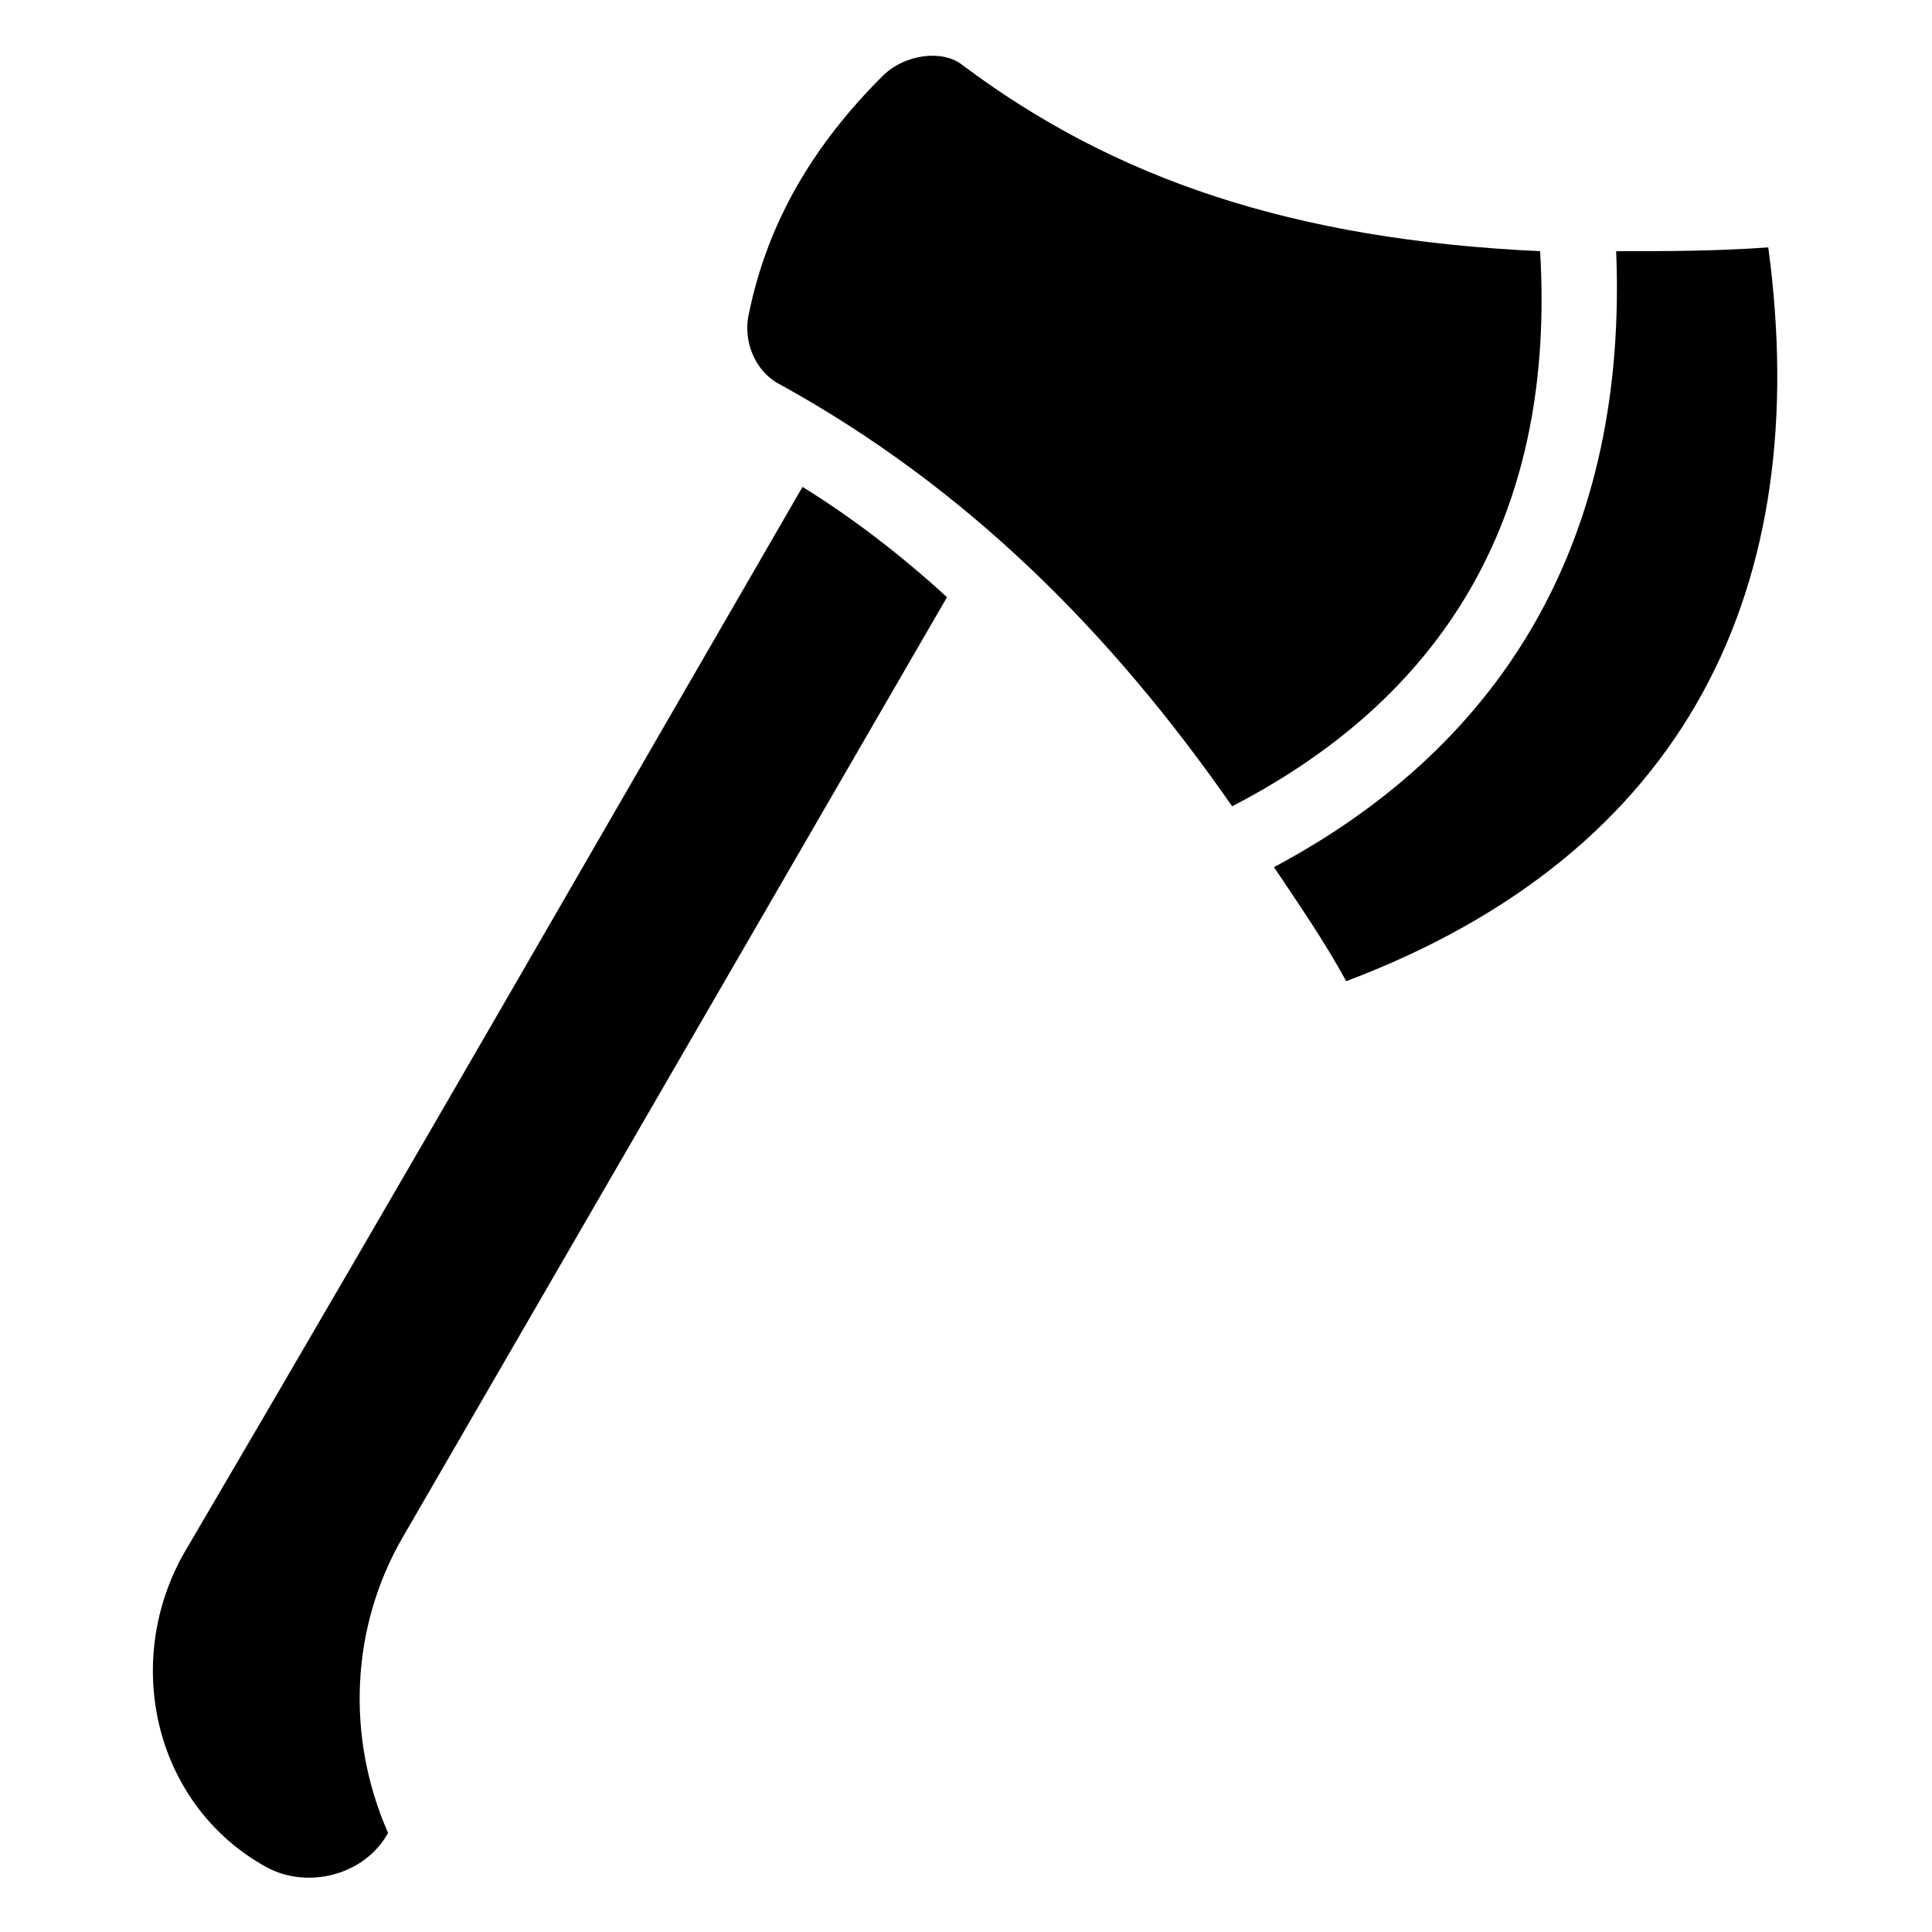
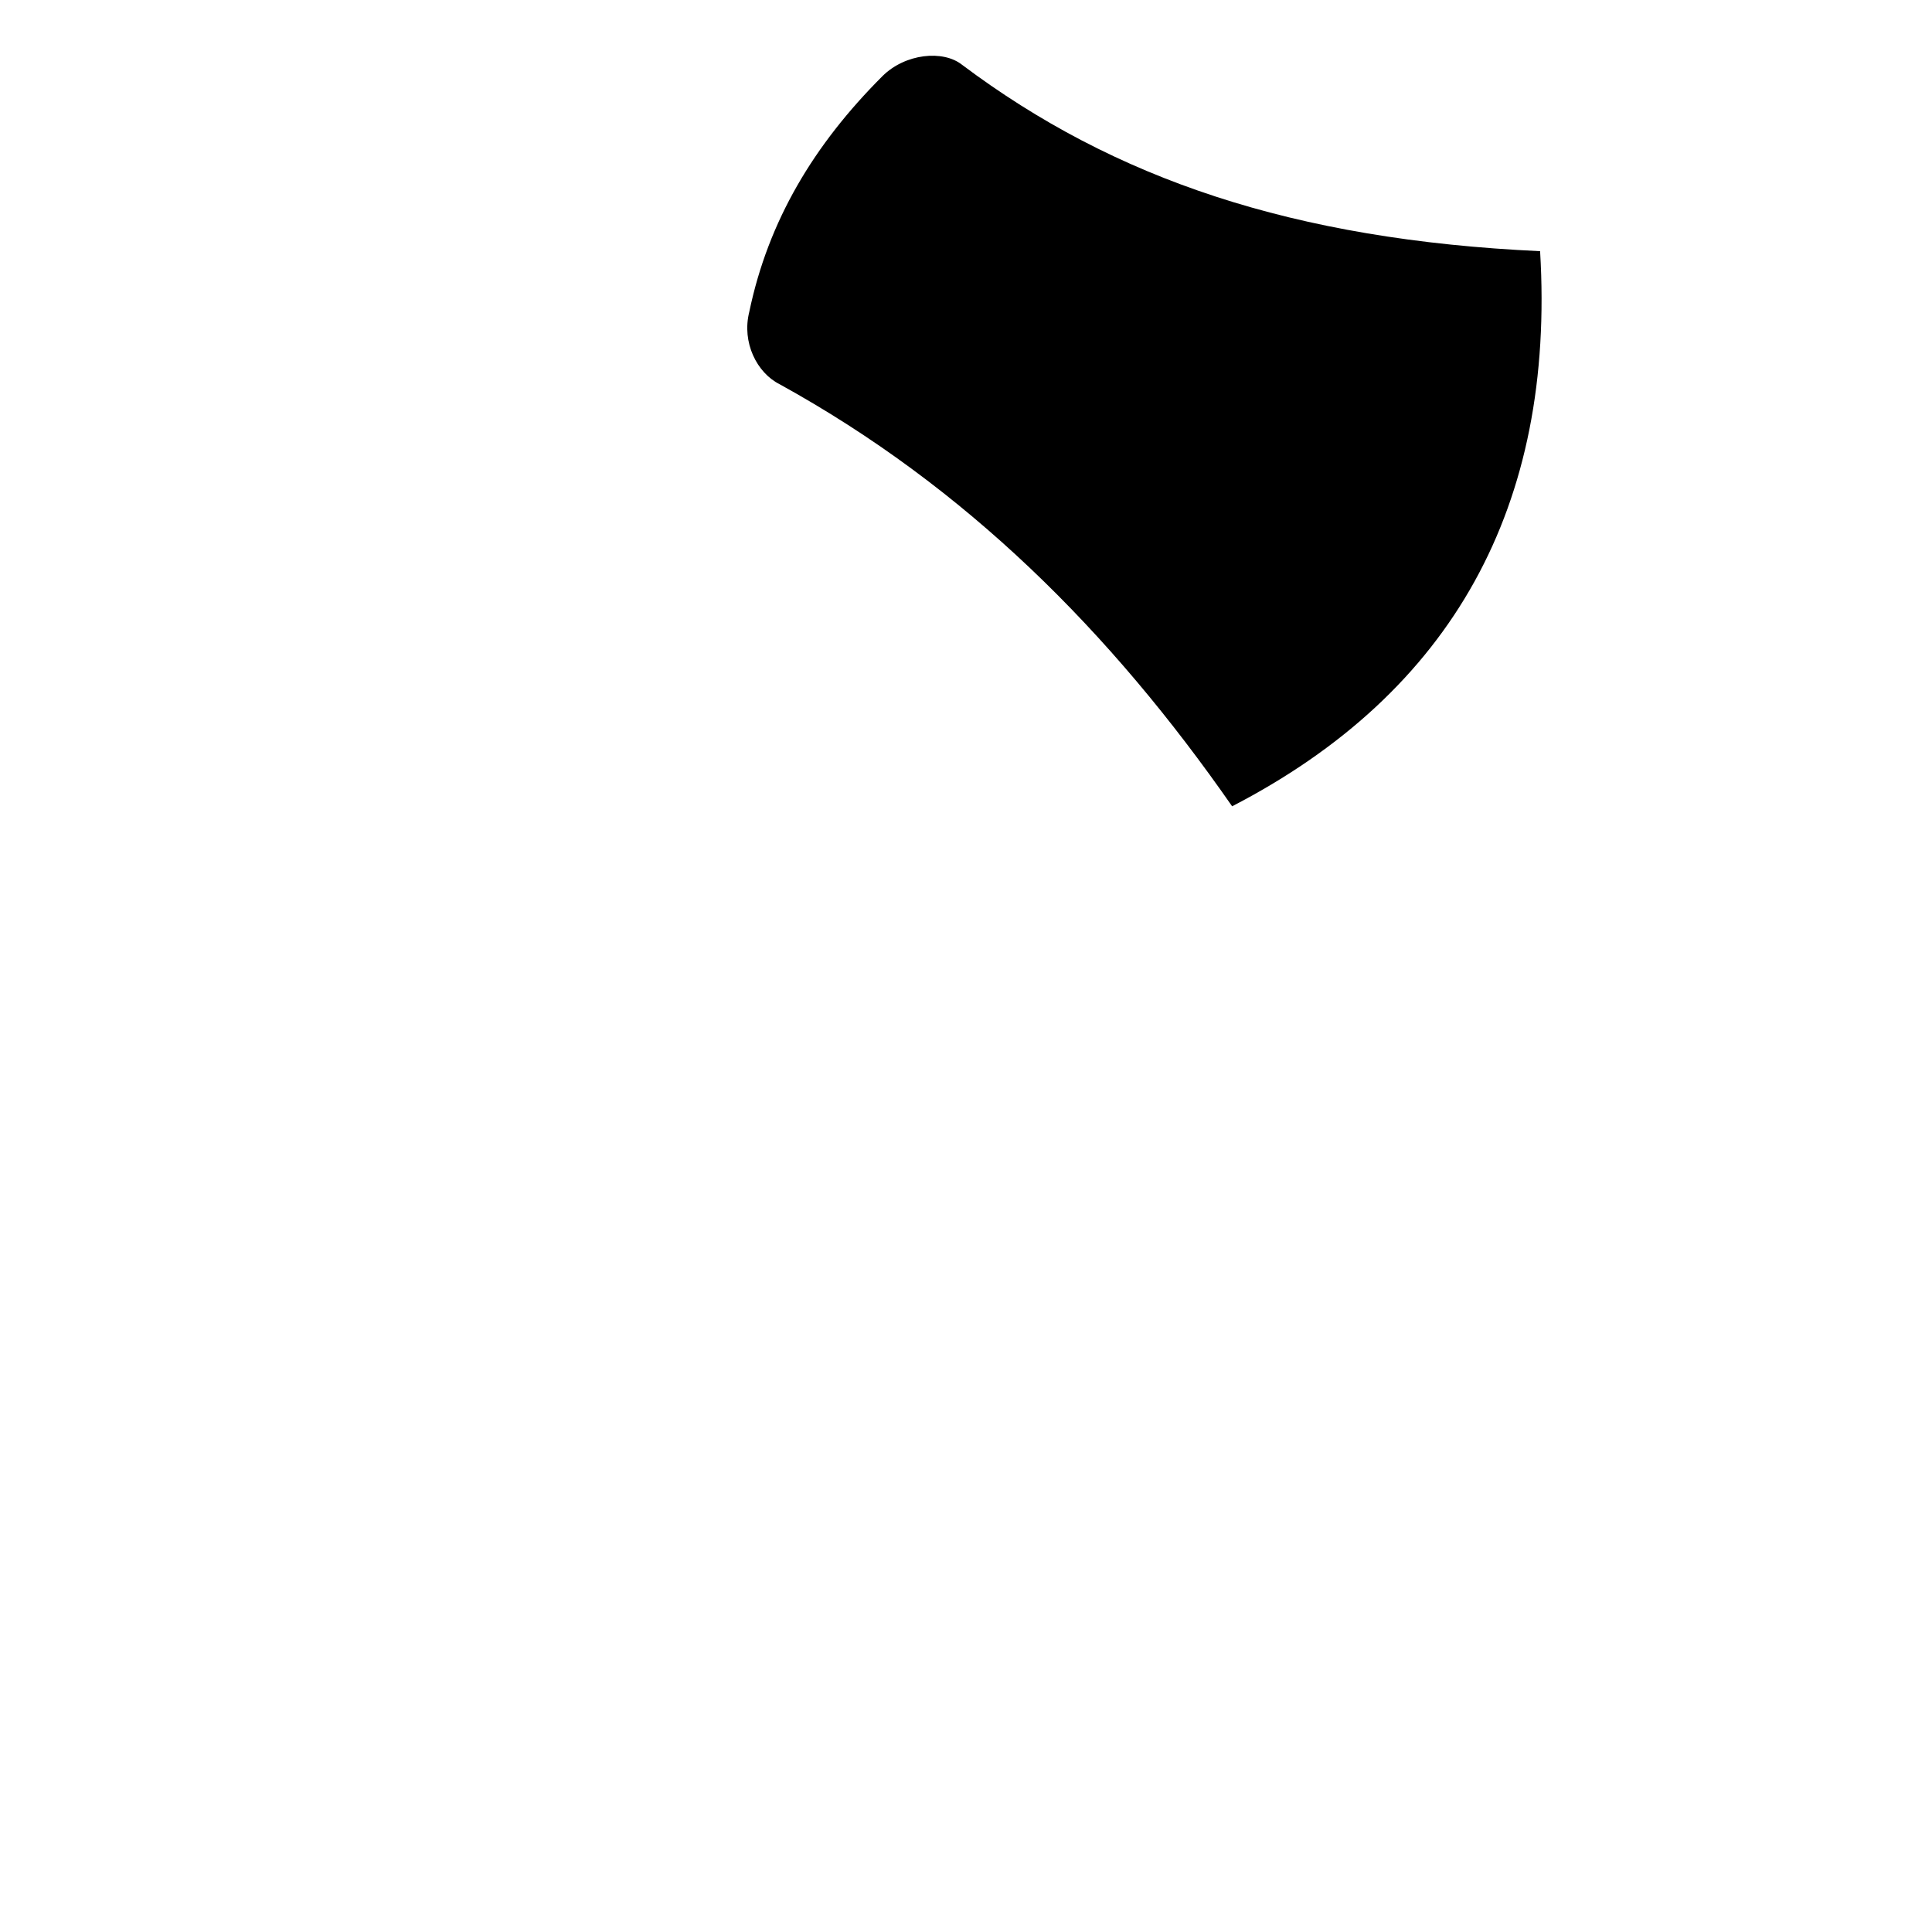
<svg xmlns="http://www.w3.org/2000/svg" fill="#000000" width="800px" height="800px" version="1.1" viewBox="144 144 512 512">
  <g>
-     <path d="m356.67 273.04c13.098 8.062 26.199 18.137 38.289 29.223l-144.09 248.88c-14.105 24.184-15.113 53.402-4.031 78.594-6.047 11.082-21.16 15.113-32.242 9.07-29.223-16.121-38.289-53.402-22.168-82.625 61.465-104.79 108.82-187.42 164.24-283.14z" />
-     <path d="m500.76 404.03c-6.047-11.082-13.098-21.16-19.145-30.23 62.473-33.25 93.707-88.672 90.688-163.23 13.098 0 26.199 0 40.305-1.008 12.09 89.684-21.164 160.21-111.85 194.47z" />
-     <path d="m470.53 357.68c-32.242-46.352-70.535-84.641-119.91-111.85-6.047-3.023-10.078-11.082-8.062-19.145 5.039-24.184 17.129-44.336 35.266-62.473 6.047-6.047 16.121-7.055 21.16-3.023 40.305 30.23 87.664 46.352 153.16 49.375 4.035 67.512-23.172 116.88-81.613 147.11z" />
+     <path d="m470.53 357.68c-32.242-46.352-70.535-84.641-119.91-111.85-6.047-3.023-10.078-11.082-8.062-19.145 5.039-24.184 17.129-44.336 35.266-62.473 6.047-6.047 16.121-7.055 21.16-3.023 40.305 30.23 87.664 46.352 153.16 49.375 4.035 67.512-23.172 116.88-81.613 147.11" />
  </g>
</svg>